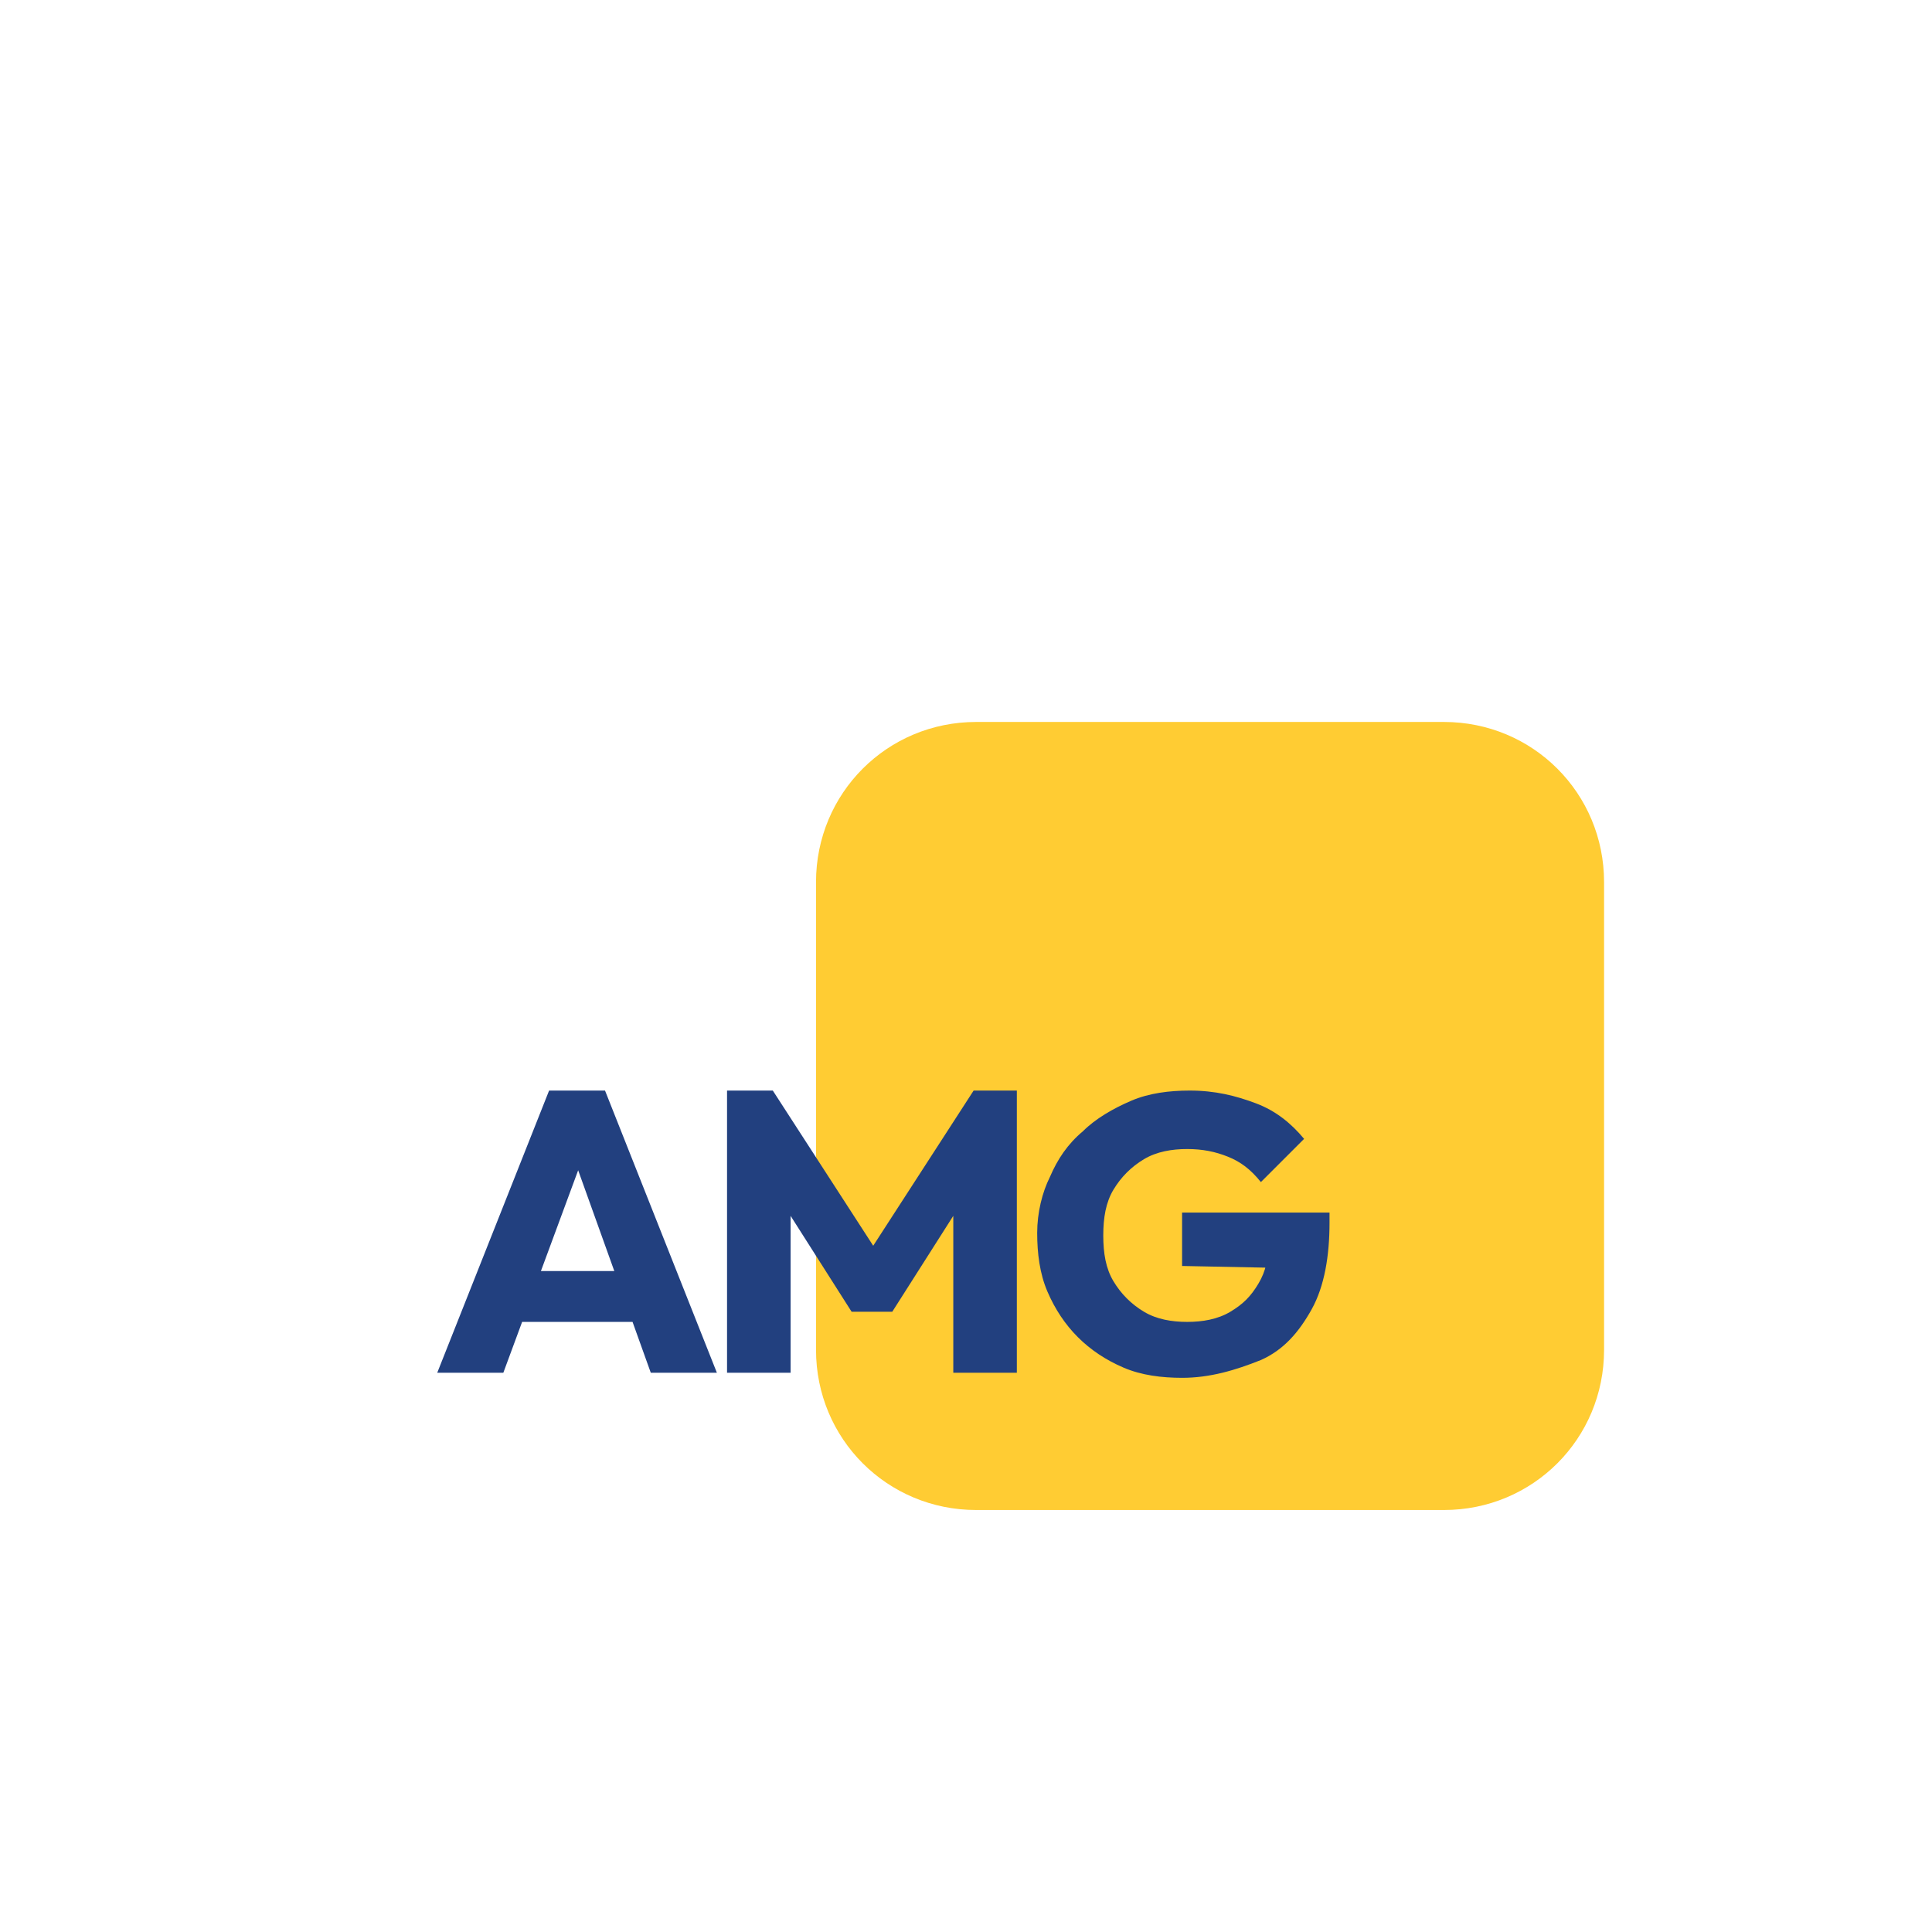
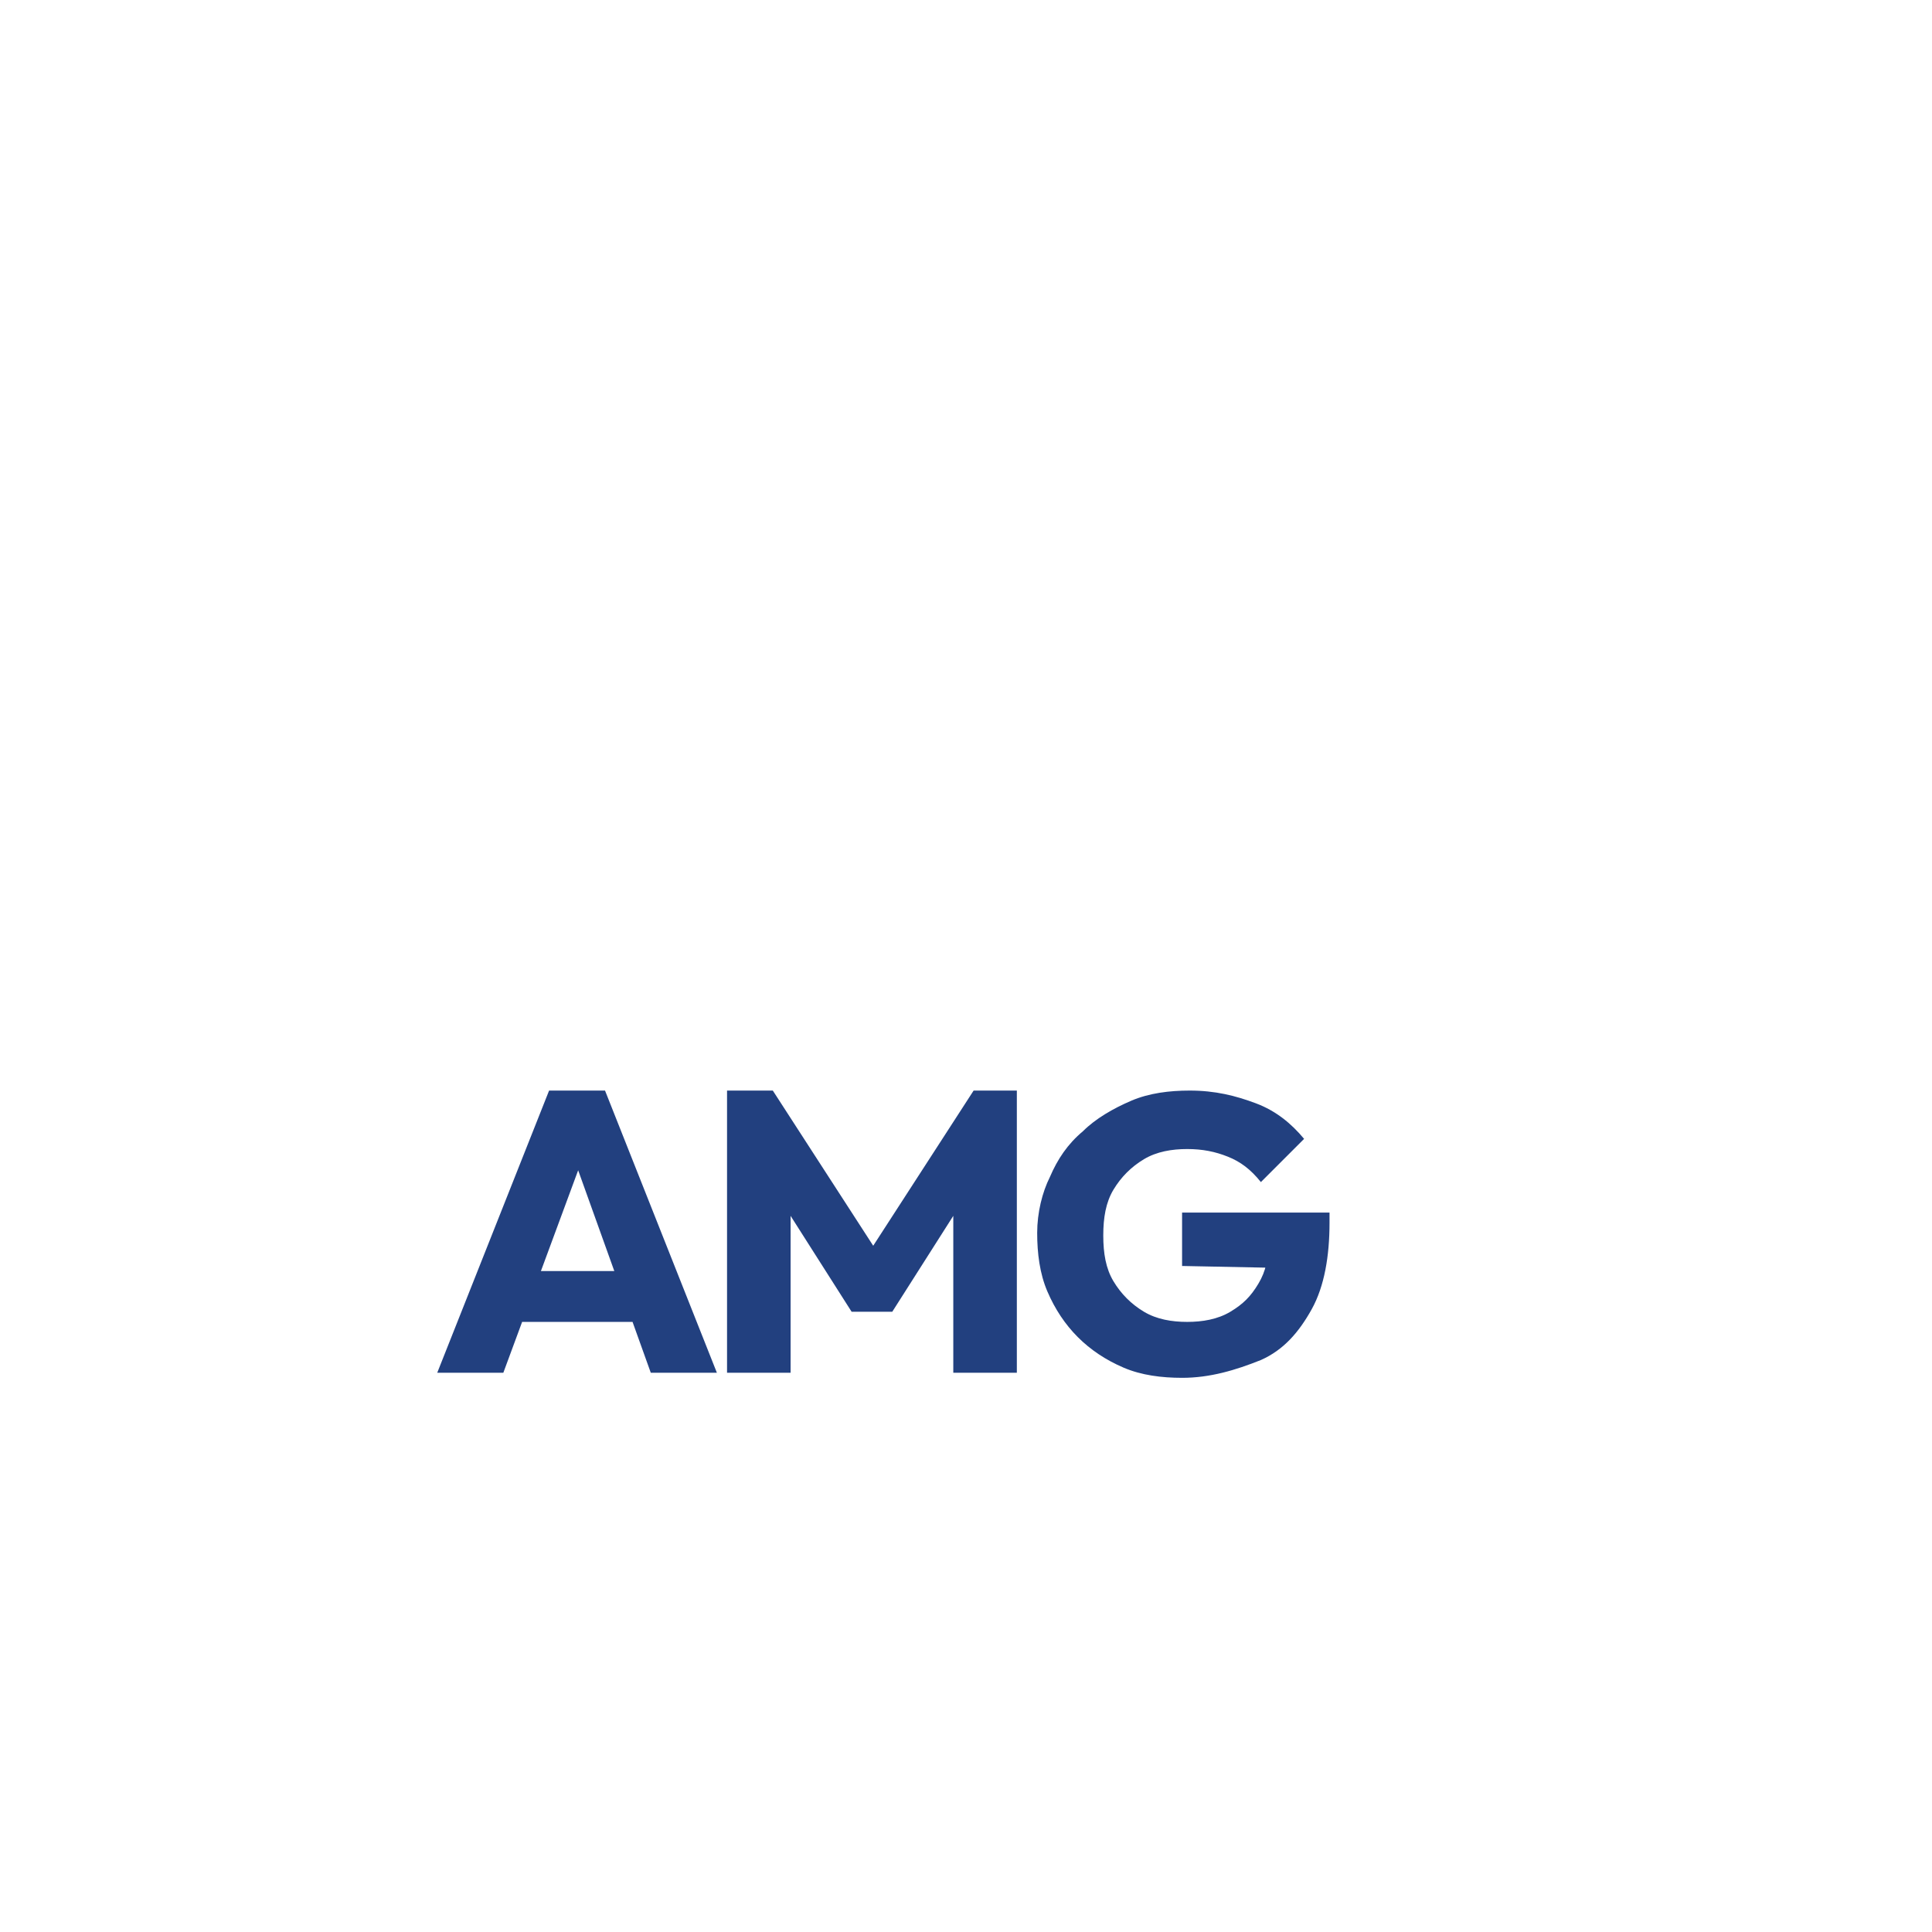
<svg xmlns="http://www.w3.org/2000/svg" id="Layer_1" viewBox="0 0 76 76">
  <defs>
    <style>      .st0 {        fill: #22407f;      }      .st1 {        fill: #fc3;      }    </style>
  </defs>
-   <path class="st1" d="M56.8,28.4h-18.4c-3.5,0-6.3,2.8-6.3,6.3v18.4c0,3.5,2.8,6.3,6.3,6.3h18.4c3.5,0,6.3-2.8,6.3-6.3v-18.4c0-3.5-2.8-6.3-6.3-6.3Z" />
  <path class="st0" d="M17.2,54l4.4-11.1h2.2l4.4,11.1h-2.6l-3.3-9.2h.9l-3.4,9.2h-2.6ZM19.7,52v-2h6v2h-6ZM28.6,54v-11.1h1.8l4.4,6.8h-.9l4.4-6.8h1.7v11.1h-2.5v-6.9l.4.1-2.8,4.4h-1.6l-2.8-4.4.4-.1v6.9h-2.5ZM46.5,54.2c-.8,0-1.6-.1-2.3-.4-.7-.3-1.3-.7-1.8-1.2s-.9-1.1-1.2-1.8-.4-1.5-.4-2.3.2-1.6.5-2.2c.3-.7.7-1.3,1.3-1.8.5-.5,1.2-.9,1.9-1.2s1.5-.4,2.3-.4c1,0,1.8.2,2.6.5s1.4.8,1.9,1.4l-1.7,1.7c-.4-.5-.8-.8-1.3-1s-1-.3-1.6-.3-1.2.1-1.7.4c-.5.3-.9.7-1.2,1.2s-.4,1.1-.4,1.8.1,1.3.4,1.8c.3.5.7.9,1.2,1.2s1.1.4,1.7.4,1.2-.1,1.7-.4c.5-.3.8-.6,1.1-1.1s.4-1,.4-1.7l1.6,1.1-5-.1v-2.1h5.8v.4c0,1.3-.2,2.5-.7,3.4s-1.1,1.6-2,2c-1,.4-2,.7-3.1.7Z" />
</svg>